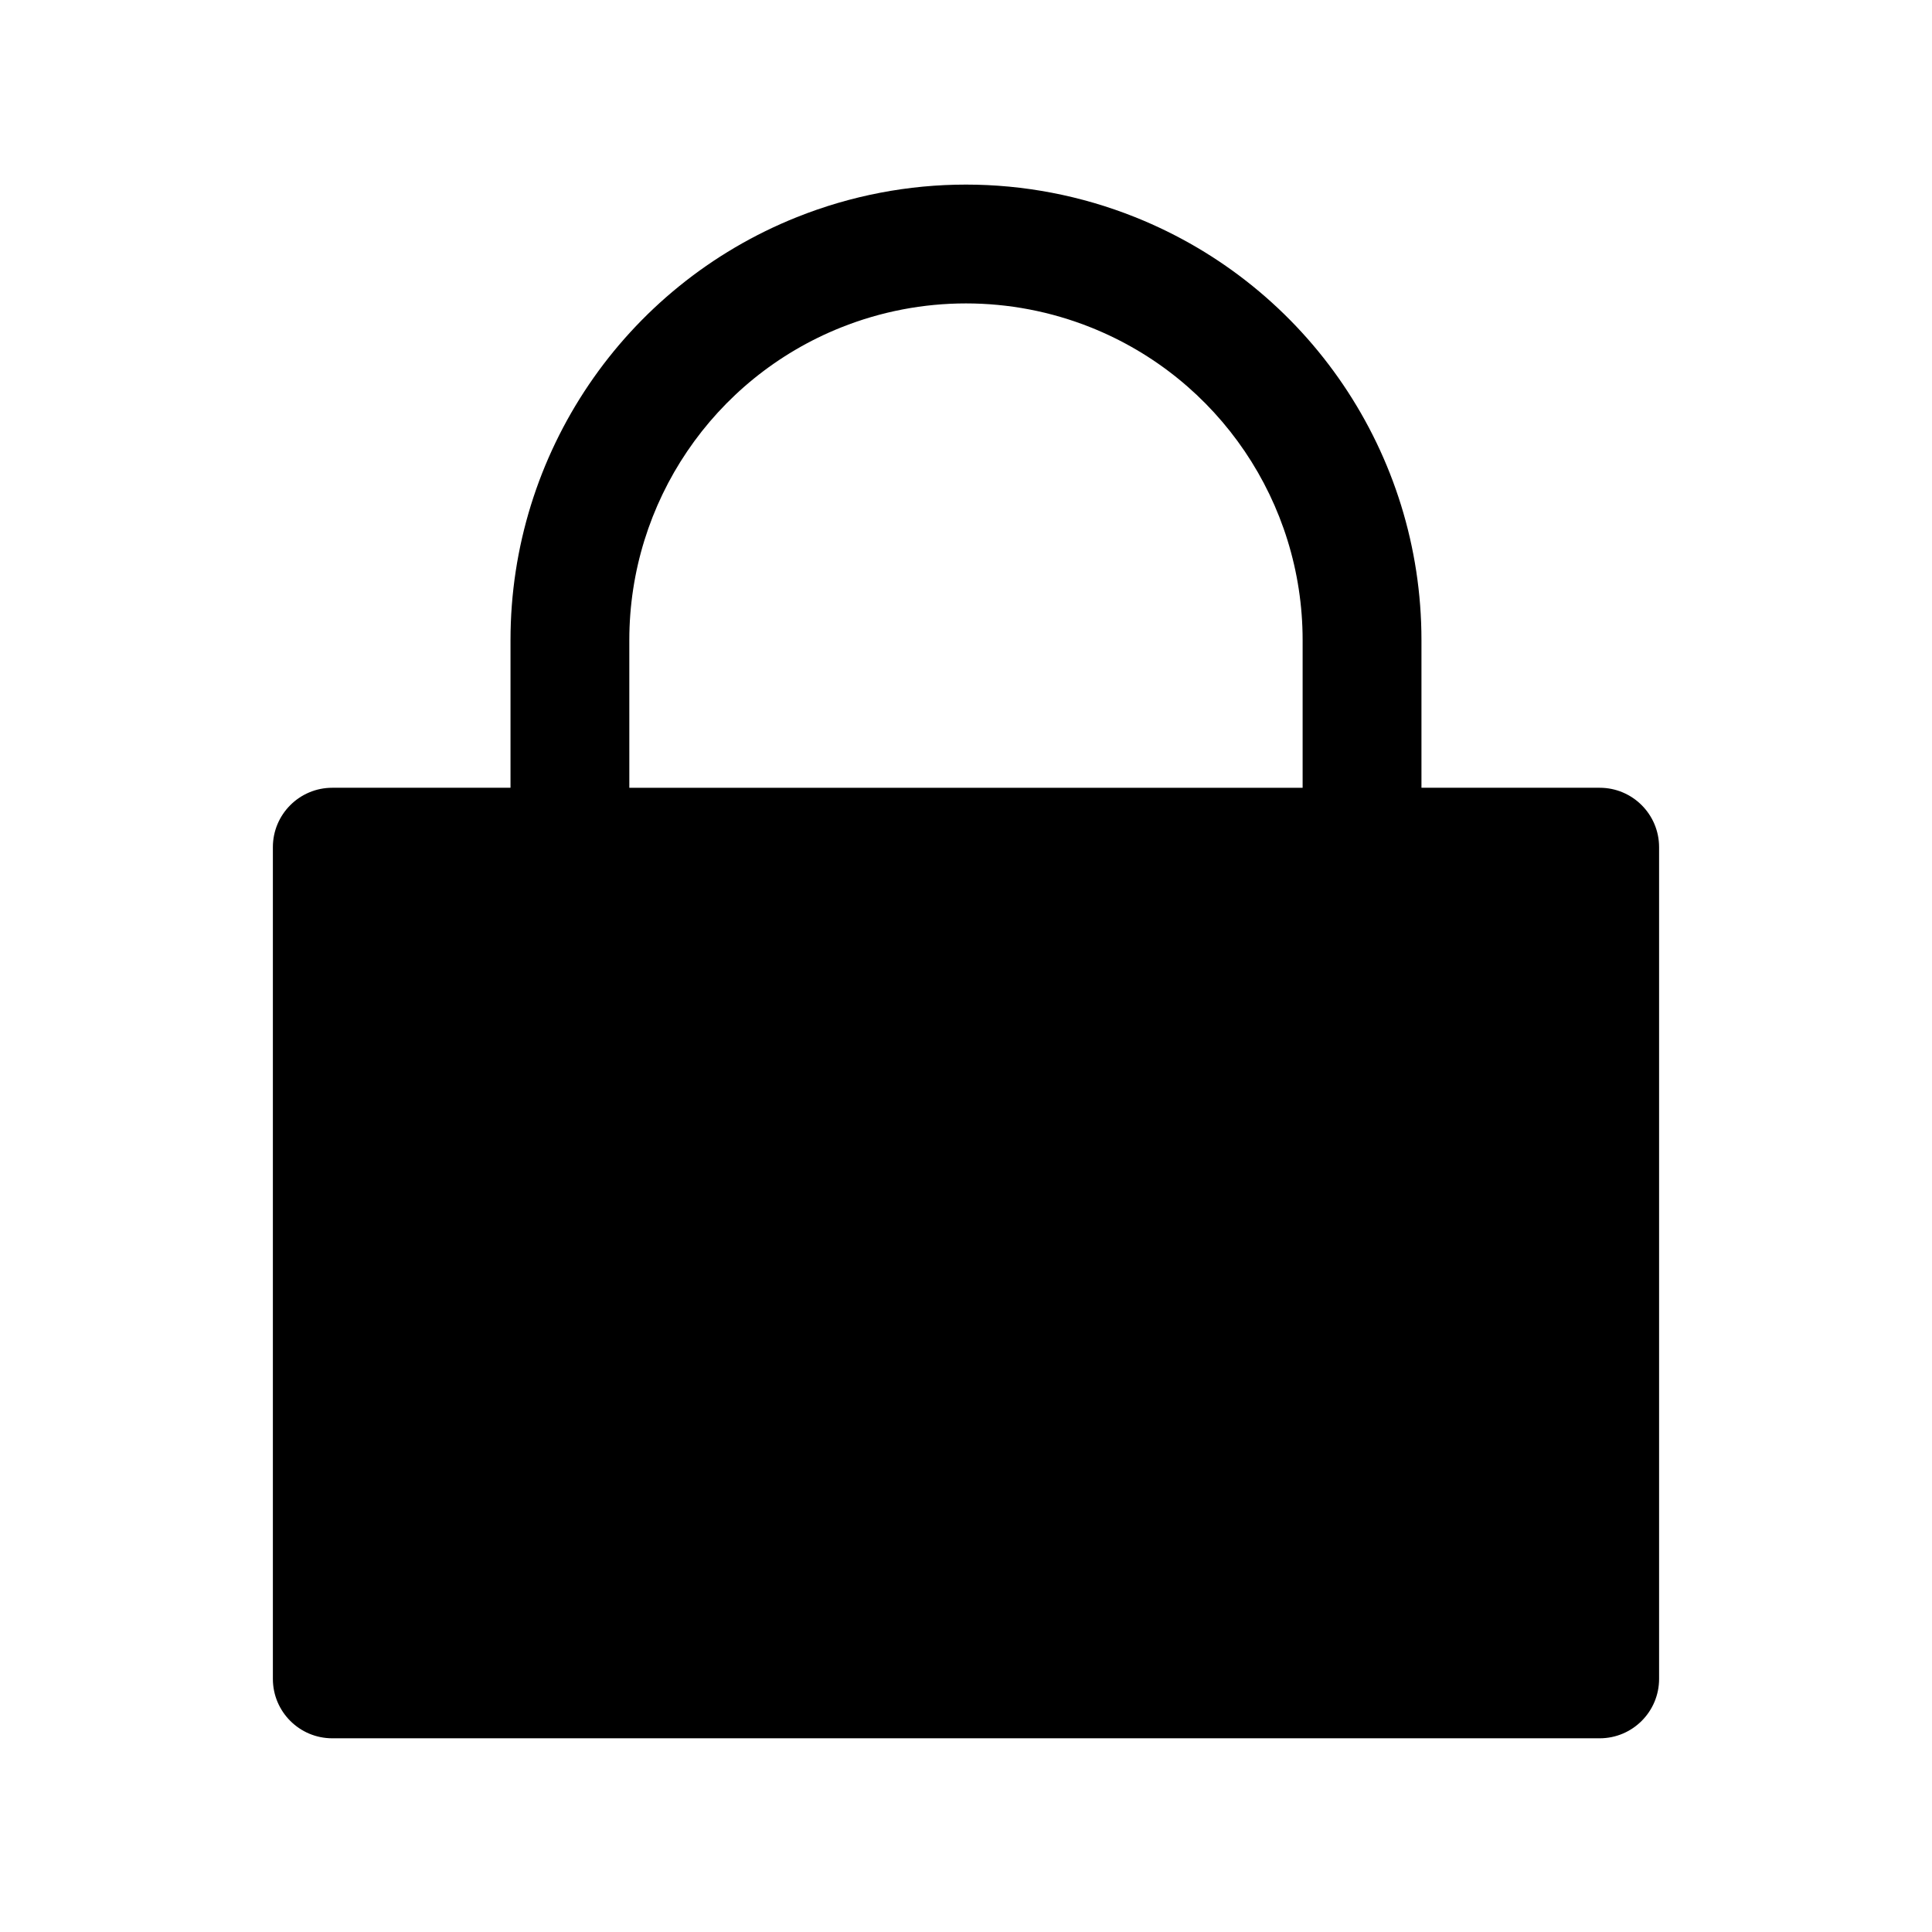
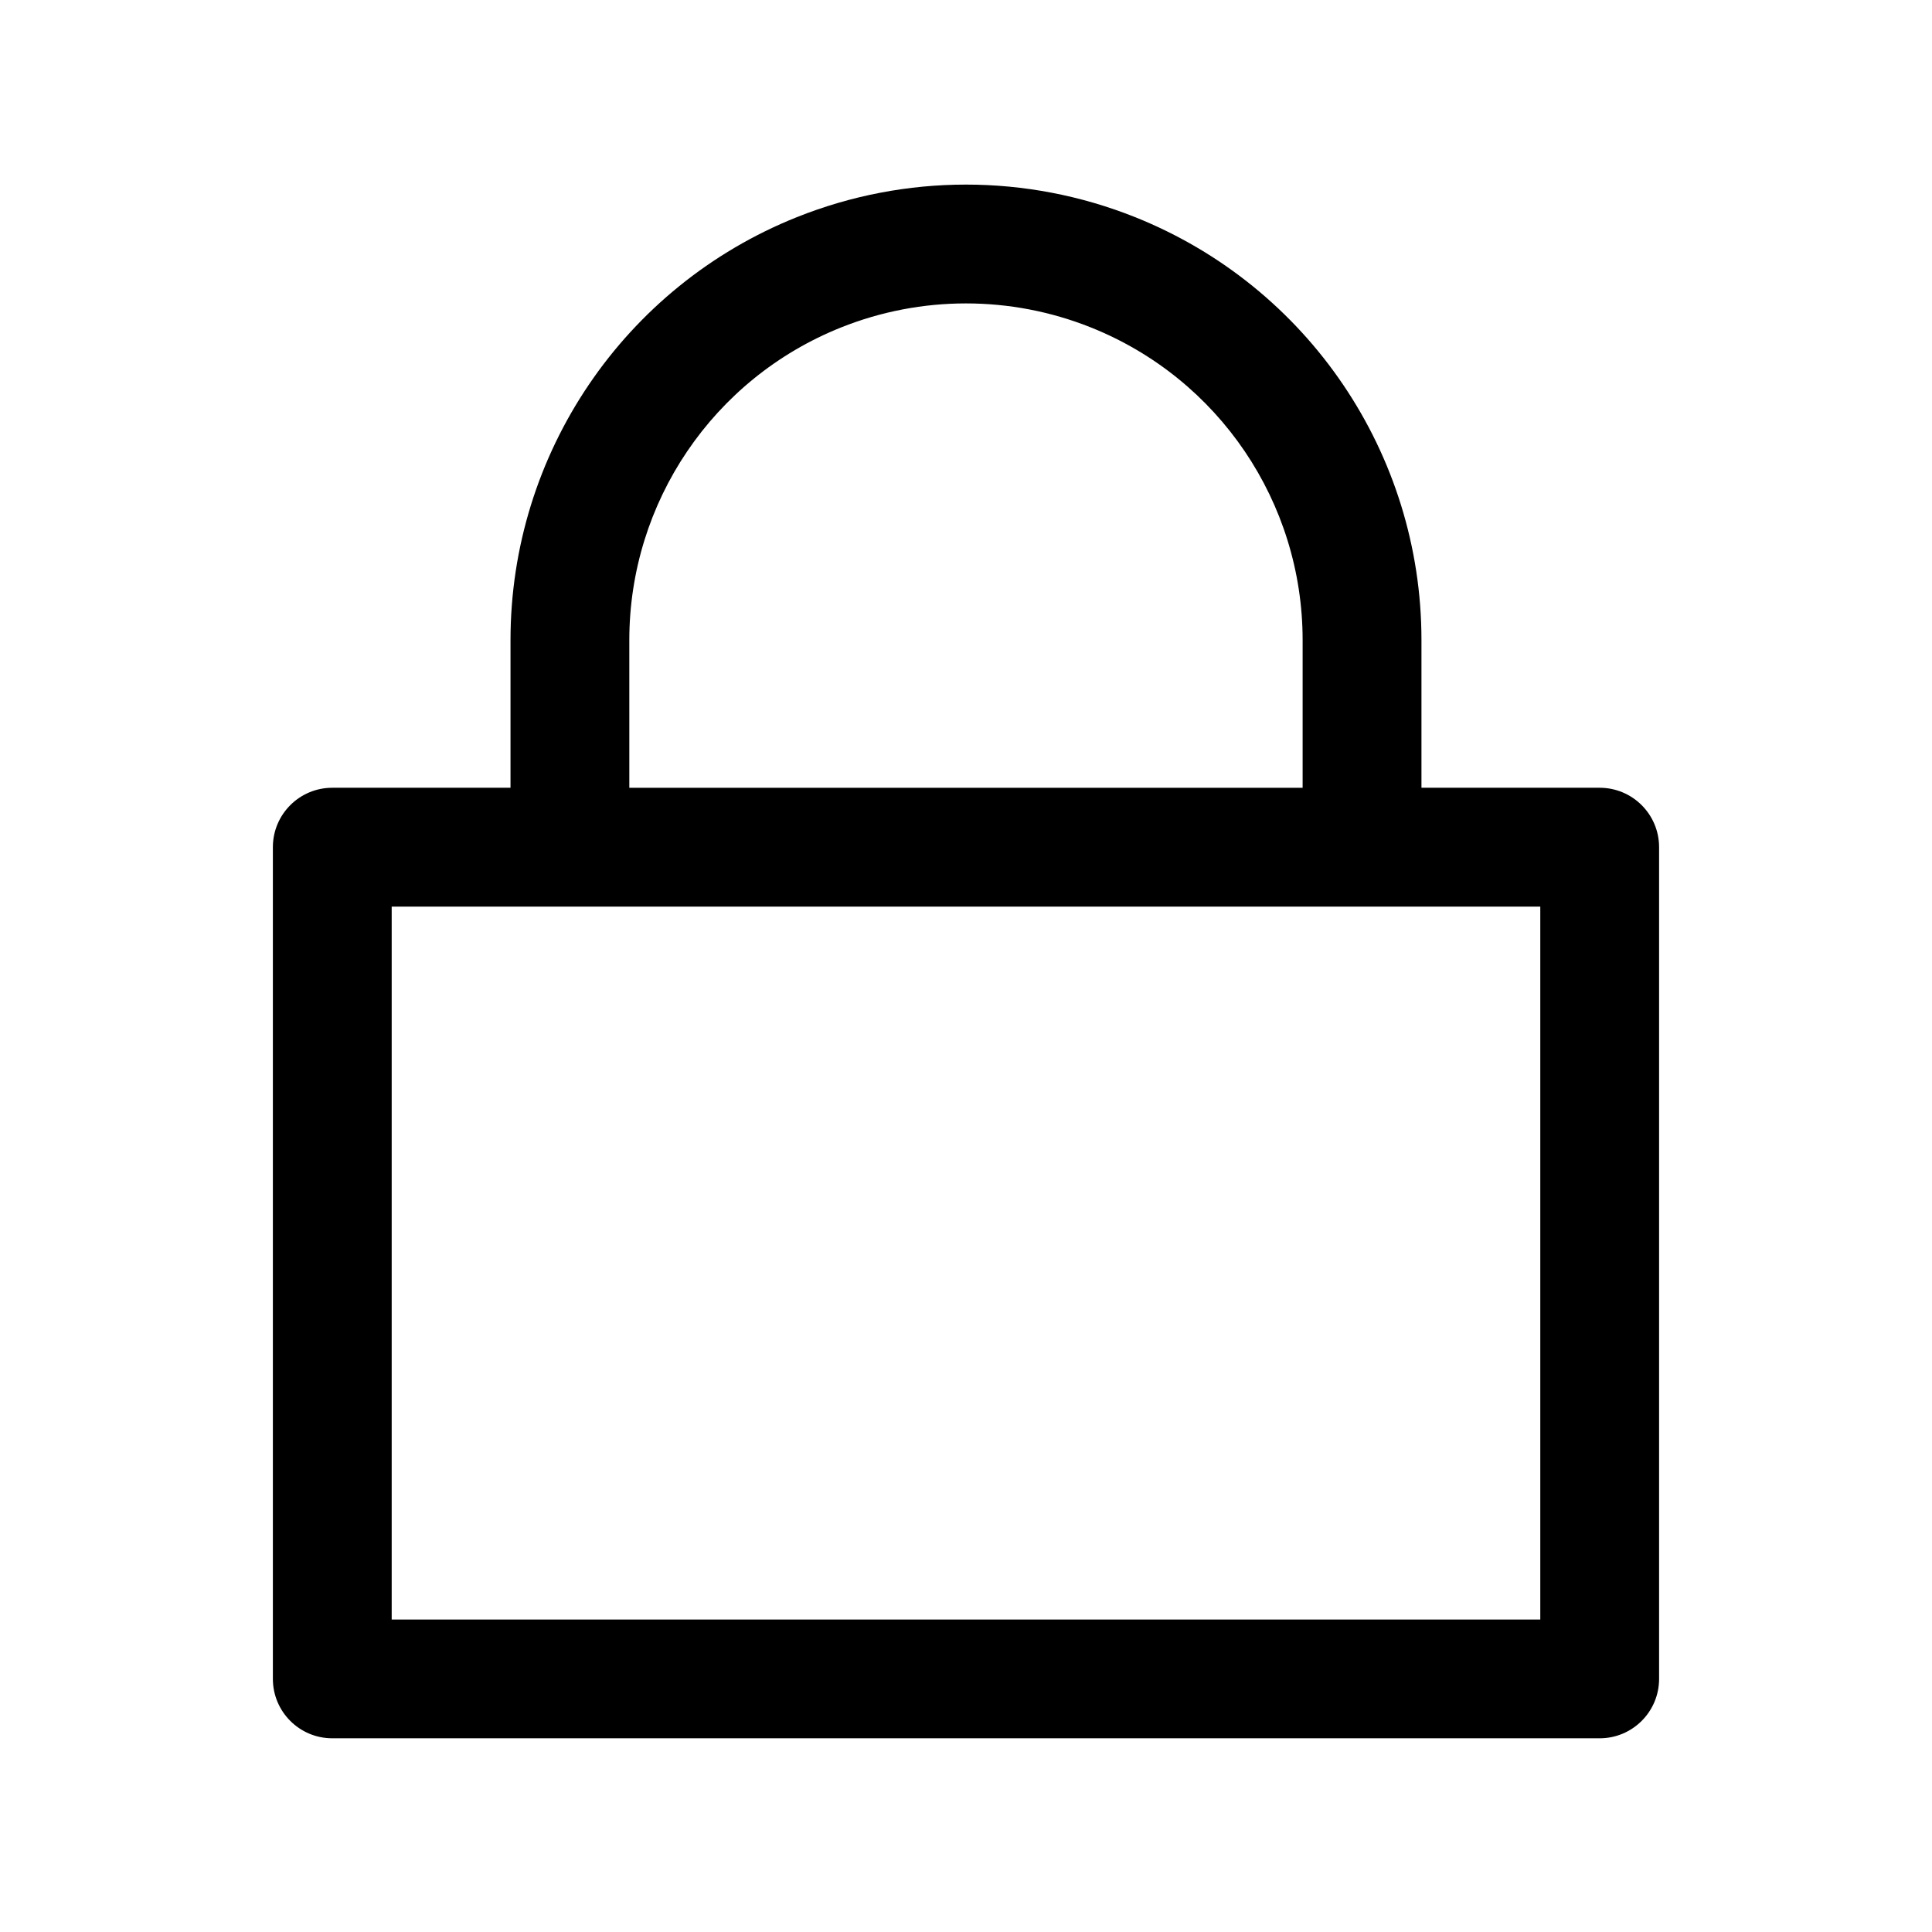
<svg xmlns="http://www.w3.org/2000/svg" fill="#000000" width="800px" height="800px" version="1.1" viewBox="144 144 512 512">
  <g>
-     <path d="m567.93 588.93v-220.41h-335.87v220.41z" />
    <path d="m355.17 201.55c28.777-11.508 60.879-11.508 89.656 0 45.824 18.332 75.875 62.715 75.875 112.07v39.145h47.23c8.695 0 15.746 7.051 15.746 15.746v220.41c0 8.695-7.051 15.746-15.746 15.746h-335.87c-8.695 0-15.746-7.051-15.746-15.746v-220.41c0-8.695 7.051-15.746 15.746-15.746h47.23v-39.145c0-49.359 30.051-93.742 75.879-112.07zm-44.391 151.22h178.43v-39.145c0-36.48-22.211-69.289-56.082-82.836-21.27-8.508-45-8.508-66.27 0-33.871 13.547-56.082 46.355-56.082 82.836zm-62.977 31.488v188.93h304.39v-188.93z" fill-rule="evenodd" />
  </g>
</svg>